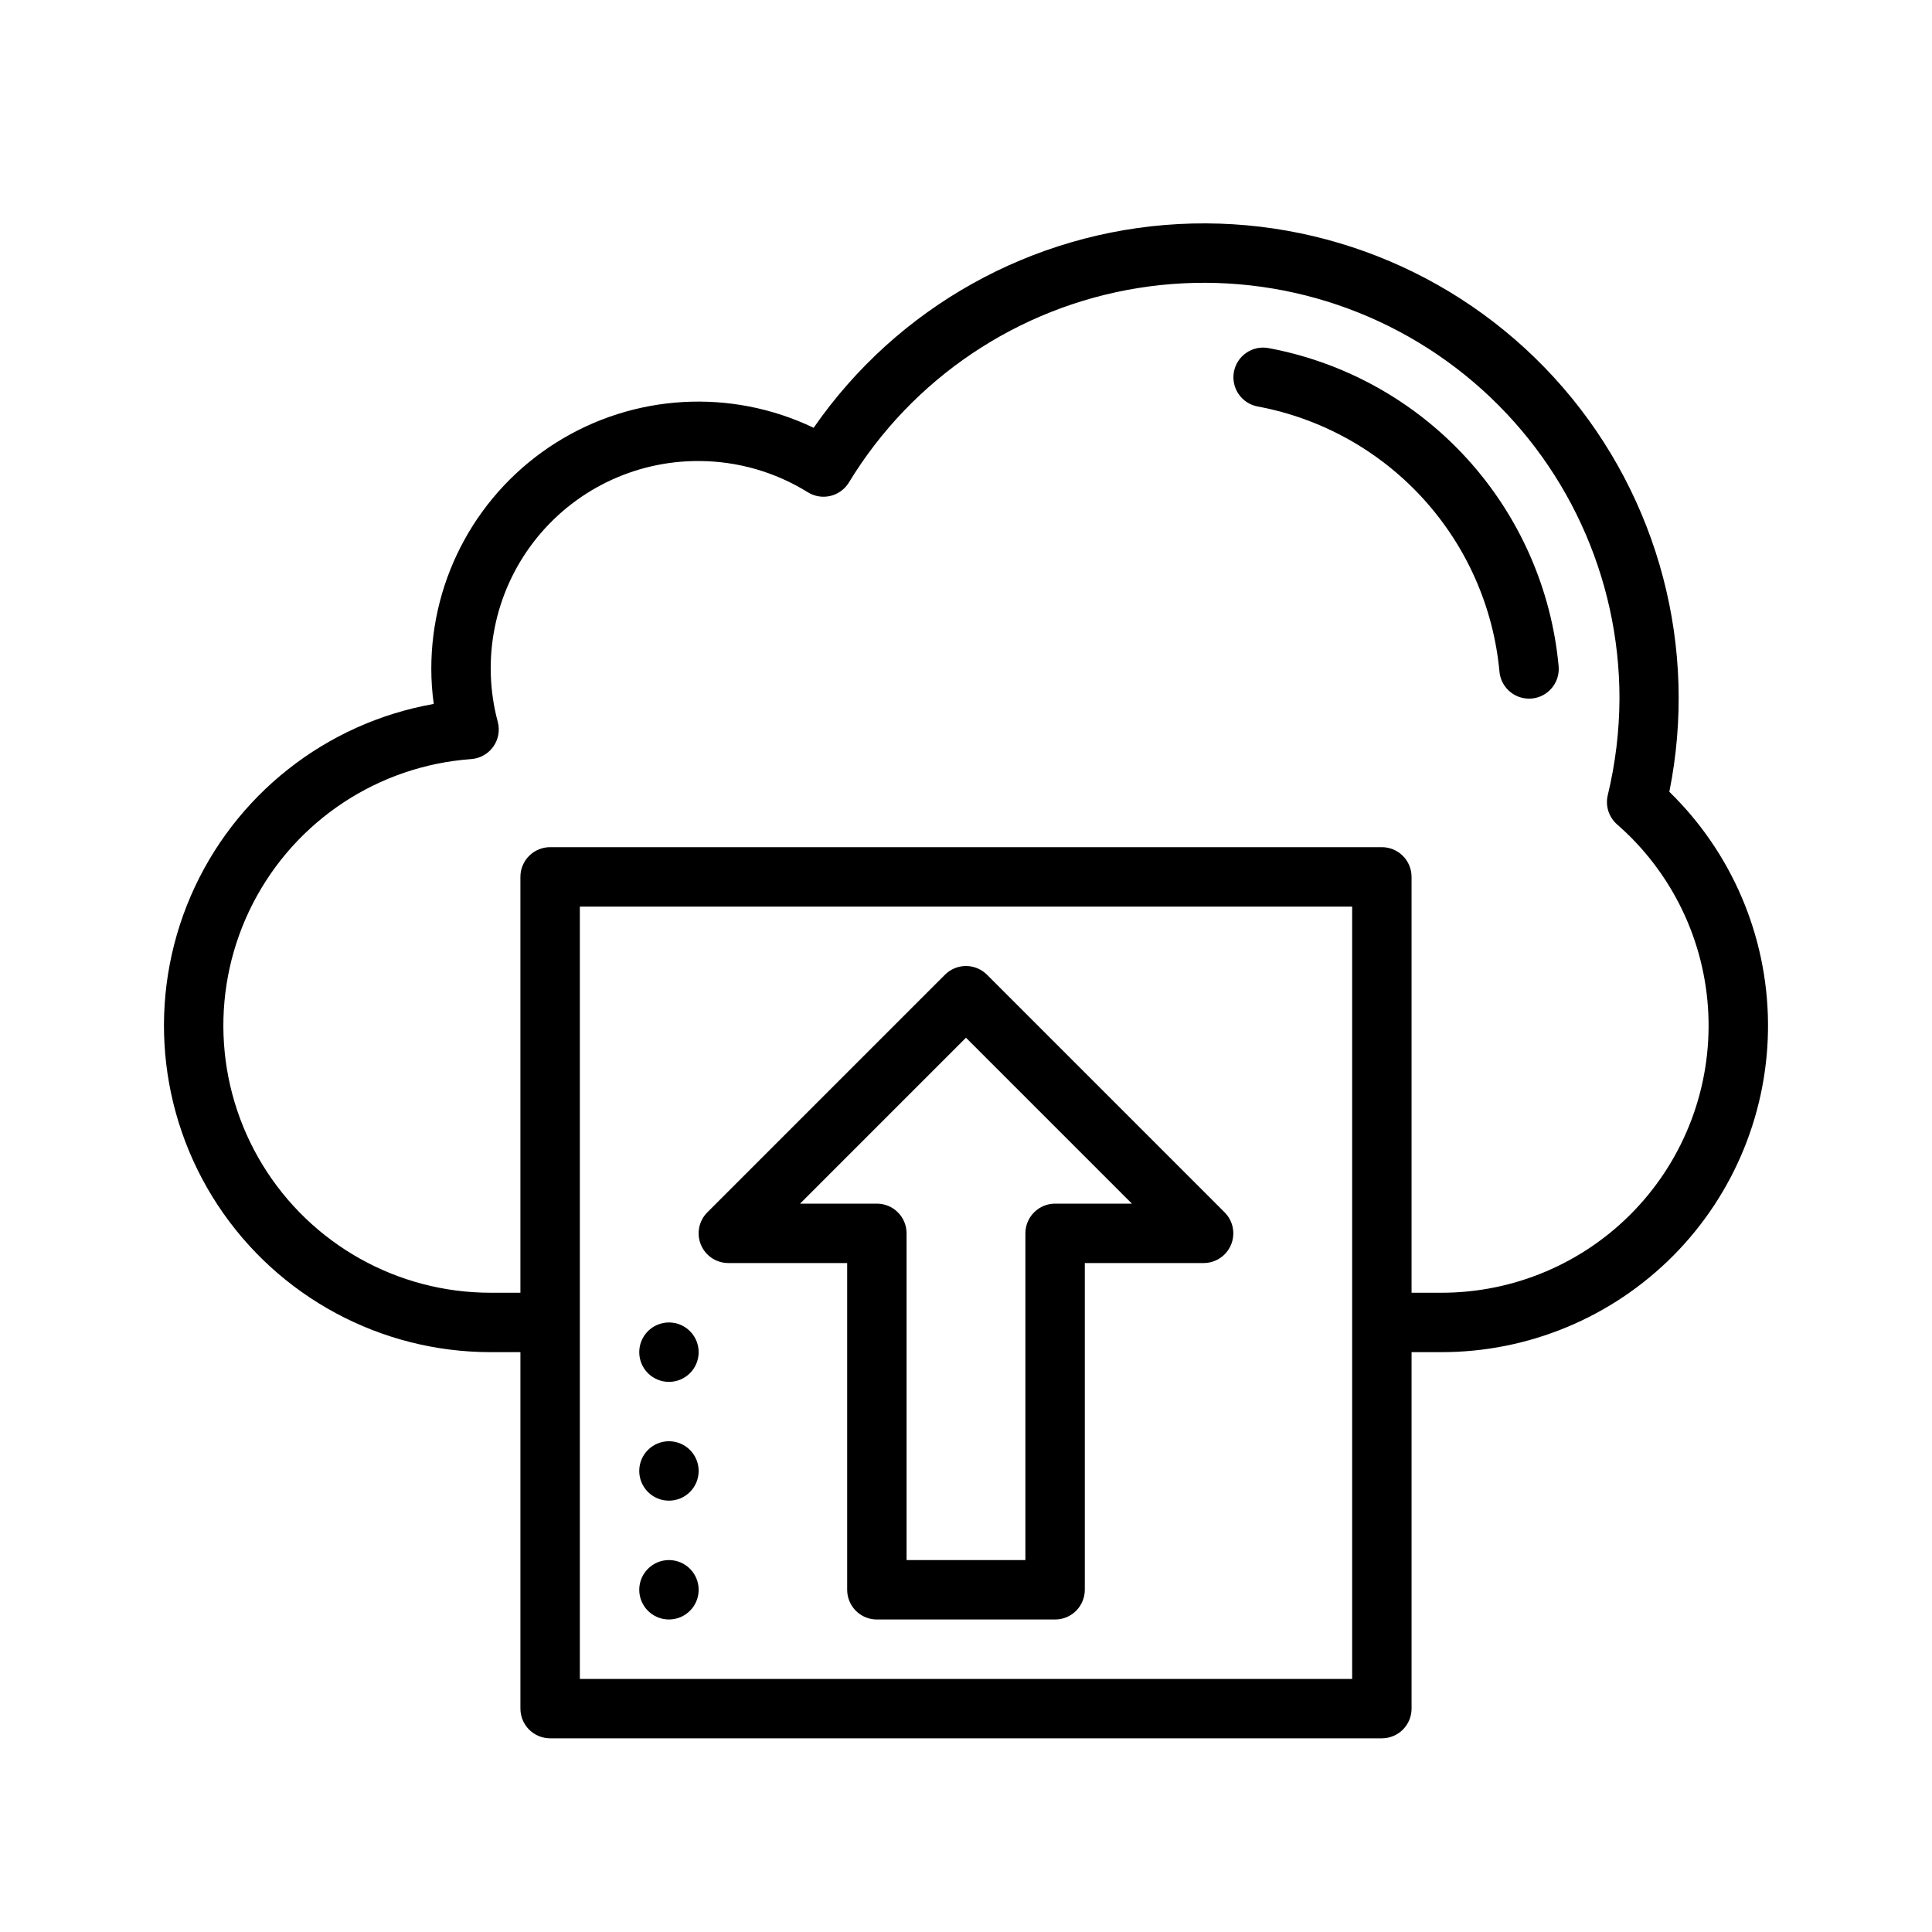
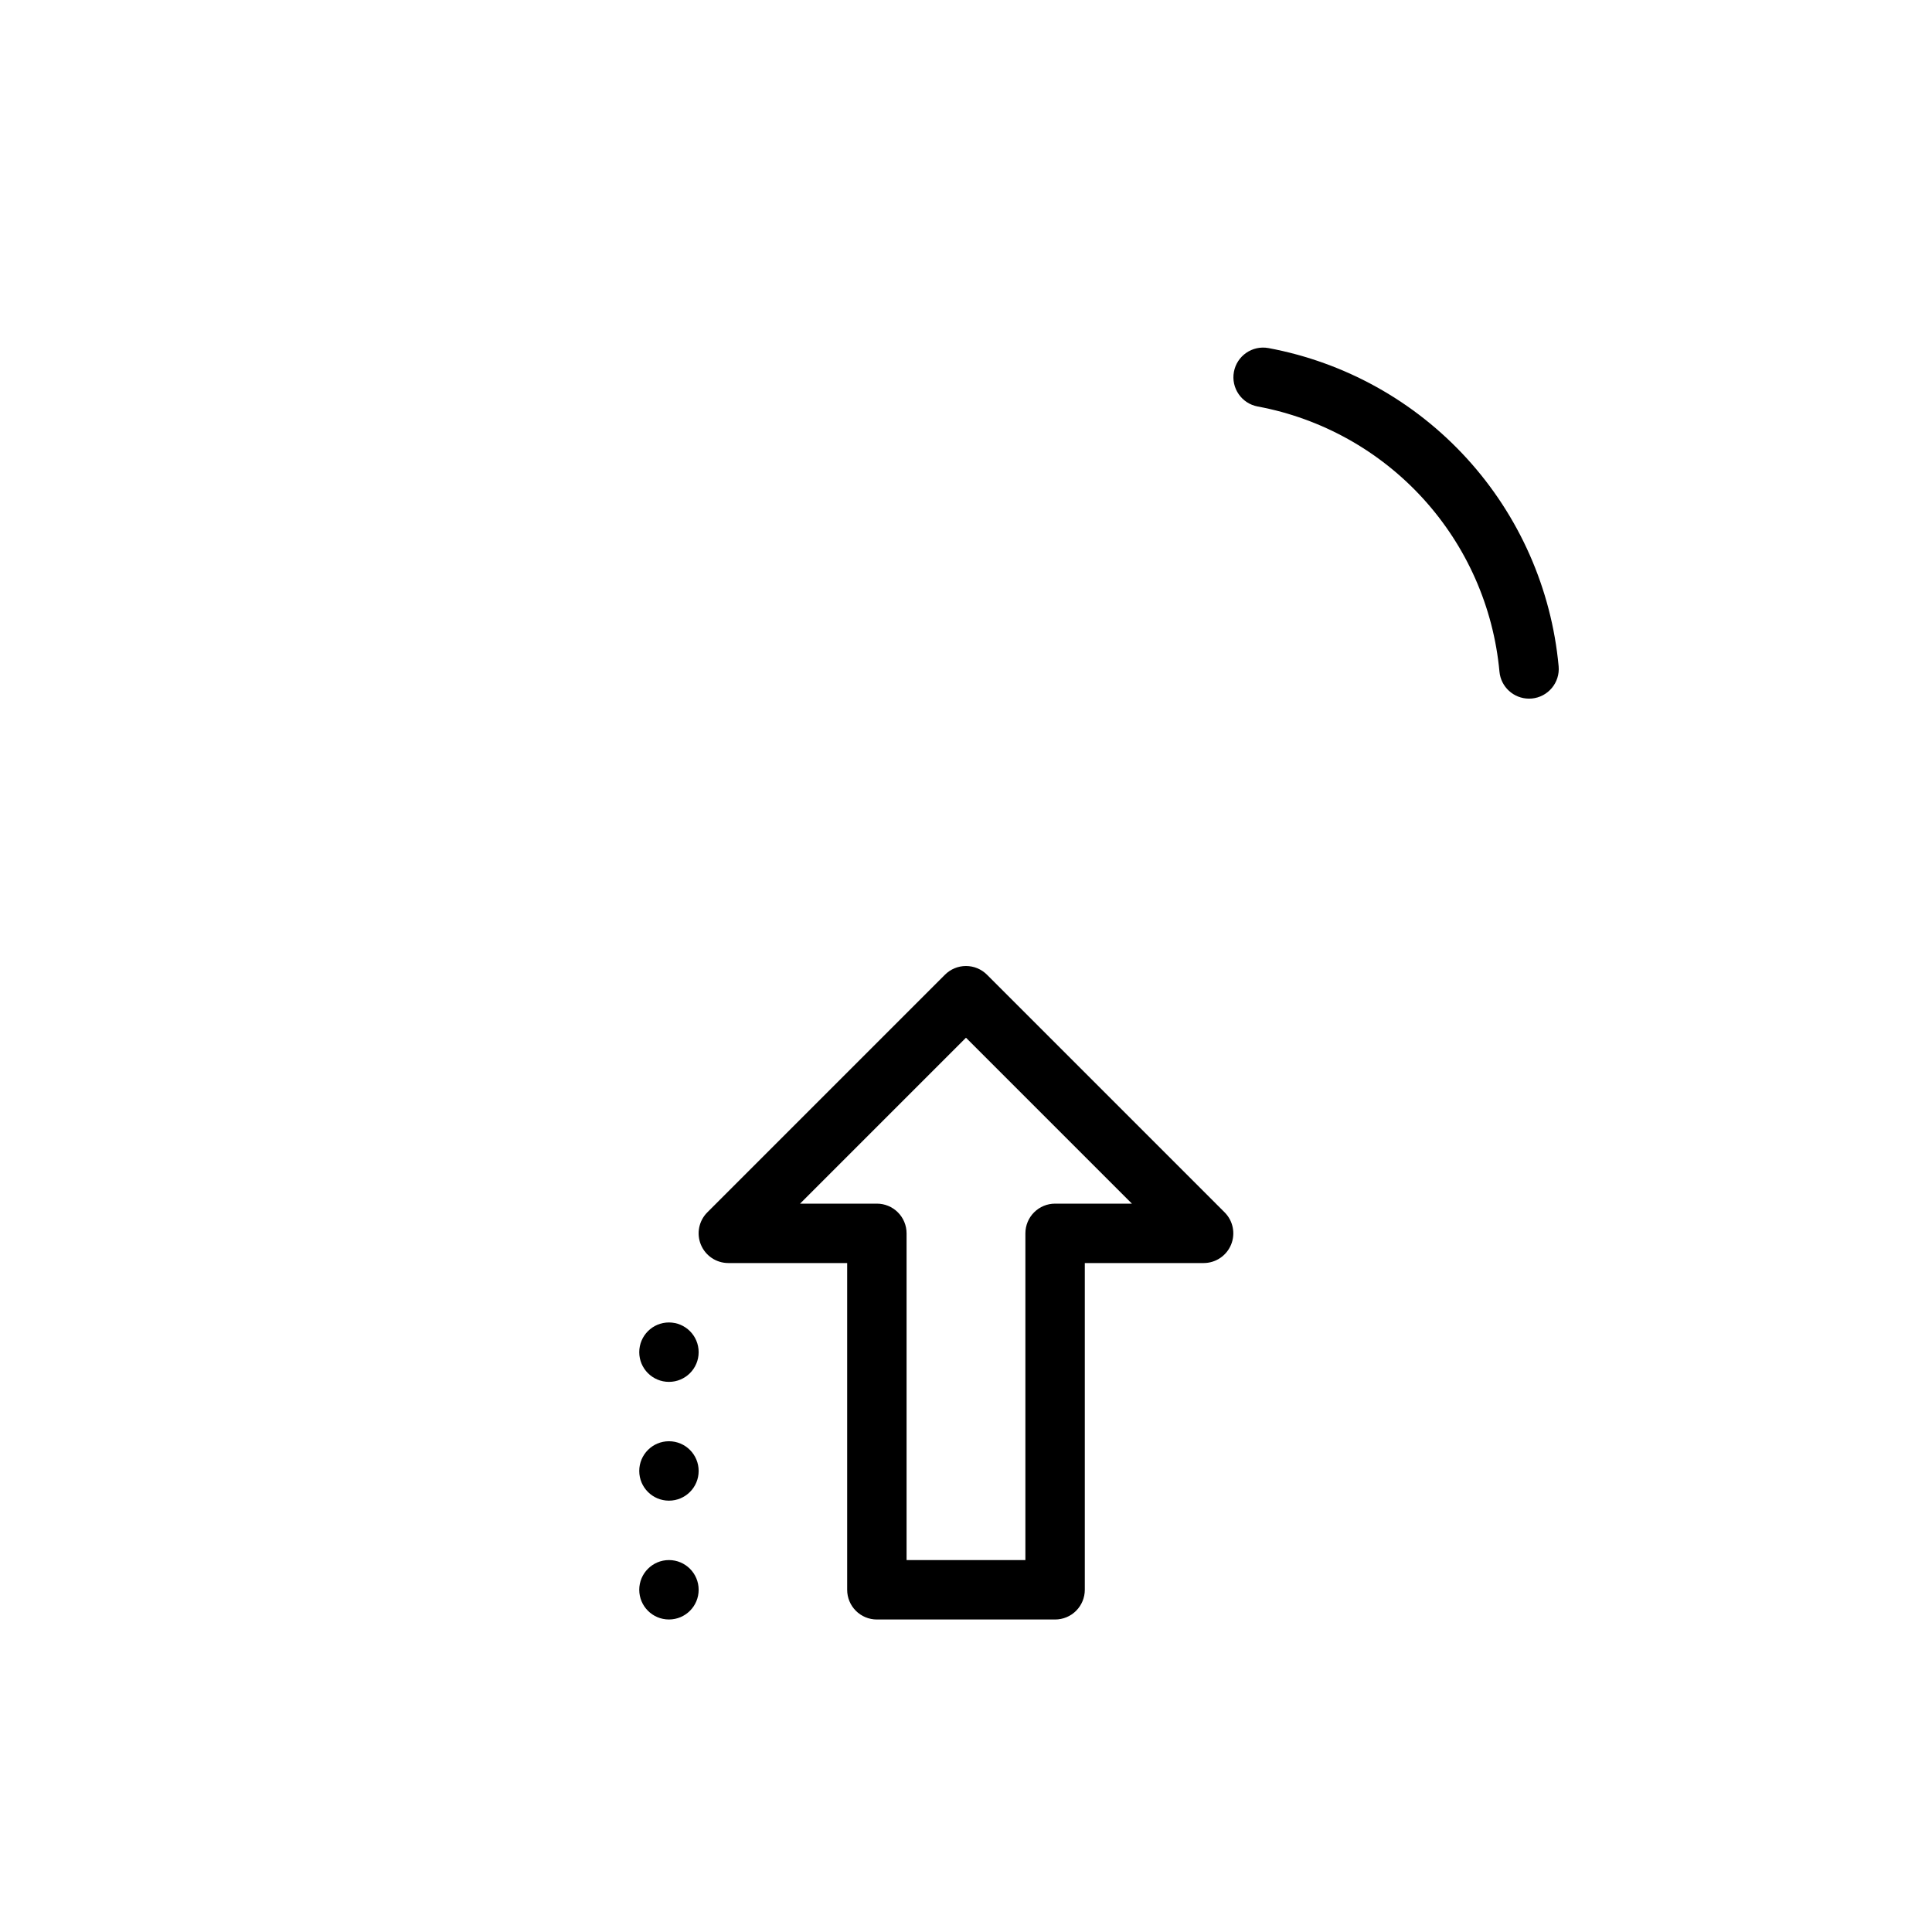
<svg xmlns="http://www.w3.org/2000/svg" fill="#000000" width="800px" height="800px" version="1.1" viewBox="144 144 512 512">
  <g>
    <path d="m480.14 236.24c-4.269-0.773-8.359 2.055-9.145 6.324-0.781 4.266 2.035 8.363 6.301 9.16 16.871 3.141 32.254 11.703 43.82 24.383 11.562 12.68 18.676 28.789 20.254 45.875 0.367 4.055 3.766 7.16 7.836 7.164 0.238 0 0.477-0.012 0.715-0.031v0.004c4.328-0.391 7.523-4.219 7.133-8.551-1.895-20.512-10.434-39.844-24.312-55.062-13.883-15.219-32.352-25.496-52.602-29.266z" />
    <path d="m329.15 565.31c0 4.348-3.523 7.871-7.871 7.871s-7.871-3.523-7.871-7.871 3.523-7.875 7.871-7.875 7.871 3.527 7.871 7.875" />
    <path d="m329.15 533.82c0 4.348-3.523 7.871-7.871 7.871s-7.871-3.523-7.871-7.871c0-4.348 3.523-7.875 7.871-7.875s7.871 3.527 7.871 7.875" />
    <path d="m329.15 502.34c0 4.348-3.523 7.871-7.871 7.871s-7.871-3.523-7.871-7.871c0-4.348 3.523-7.875 7.871-7.875s7.871 3.527 7.871 7.875" />
    <path d="m337.02 478.72h31.488v86.594c0 2.086 0.828 4.09 2.305 5.566 1.477 1.477 3.477 2.305 5.566 2.305h47.23c2.09 0 4.094-0.828 5.566-2.305 1.477-1.477 2.309-3.481 2.309-5.566v-86.594h31.488c3.184 0 6.051-1.918 7.269-4.859s0.547-6.328-1.707-8.578l-62.977-62.977c-1.473-1.477-3.477-2.305-5.562-2.305-2.09 0-4.09 0.828-5.566 2.305l-62.977 62.977c-2.254 2.25-2.926 5.637-1.707 8.578s4.09 4.859 7.273 4.859zm62.977-59.715 43.973 43.973h-20.359c-2.086-0.004-4.09 0.828-5.566 2.305s-2.305 3.477-2.305 5.566v86.59h-31.488v-86.59c0-2.09-0.828-4.09-2.305-5.566-1.477-1.477-3.481-2.309-5.566-2.305h-20.355z" />
-     <path d="m586.39 353.84c7.676-38.137-2.723-77.68-28.164-107.11-25.441-29.43-63.066-45.434-101.91-43.352-38.844 2.082-74.543 22.016-96.691 53.992-21.941-10.508-47.738-9.008-68.312 3.969-20.574 12.977-33.043 35.613-33.012 59.938 0.004 3.106 0.219 6.203 0.648 9.277-28.688 5.066-52.902 24.227-64.43 50.977-11.527 26.754-8.824 57.512 7.191 81.844 16.02 24.332 43.203 38.973 72.336 38.961h7.871v94.465c0 2.086 0.828 4.09 2.305 5.566 1.477 1.477 3.481 2.305 5.566 2.305h220.42c2.086 0 4.09-0.828 5.566-2.305 1.477-1.477 2.305-3.481 2.305-5.566v-94.465h7.871c23.09 0.02 45.227-9.191 61.488-25.578 16.262-16.387 25.301-38.594 25.102-61.68-0.195-23.086-9.609-45.137-26.148-61.242zm-84.055 235.09h-204.67v-204.67h204.67zm23.617-102.34h-7.875v-110.21c0-2.09-0.828-4.09-2.305-5.566-1.477-1.477-3.481-2.305-5.566-2.305h-220.42c-2.086 0-4.09 0.828-5.566 2.305-1.477 1.477-2.305 3.477-2.305 5.566v110.21h-7.871c-24.691 0.016-47.609-12.832-60.477-33.91-12.867-21.074-13.824-47.328-2.531-69.285 11.297-21.957 33.215-36.445 57.84-38.23 2.336-0.168 4.477-1.367 5.836-3.273 1.363-1.902 1.805-4.316 1.207-6.578-4.434-16.523-0.914-34.172 9.523-47.727 10.438-13.555 26.598-21.473 43.703-21.41 10.234 0.008 20.262 2.879 28.953 8.285 1.781 1.102 3.93 1.449 5.969 0.965 2.039-0.488 3.801-1.766 4.894-3.555 16.758-27.578 44.773-46.418 76.637-51.535 31.863-5.117 64.367 4 88.922 24.941 24.555 20.941 38.688 51.602 38.66 83.871-0.039 8.621-1.082 17.203-3.106 25.582-0.676 2.84 0.273 5.816 2.469 7.742 14.57 12.711 23.309 30.832 24.18 50.148 0.871 19.316-6.199 38.152-19.566 52.121-13.367 13.973-31.871 21.867-51.211 21.848z" />
  </g>
</svg>